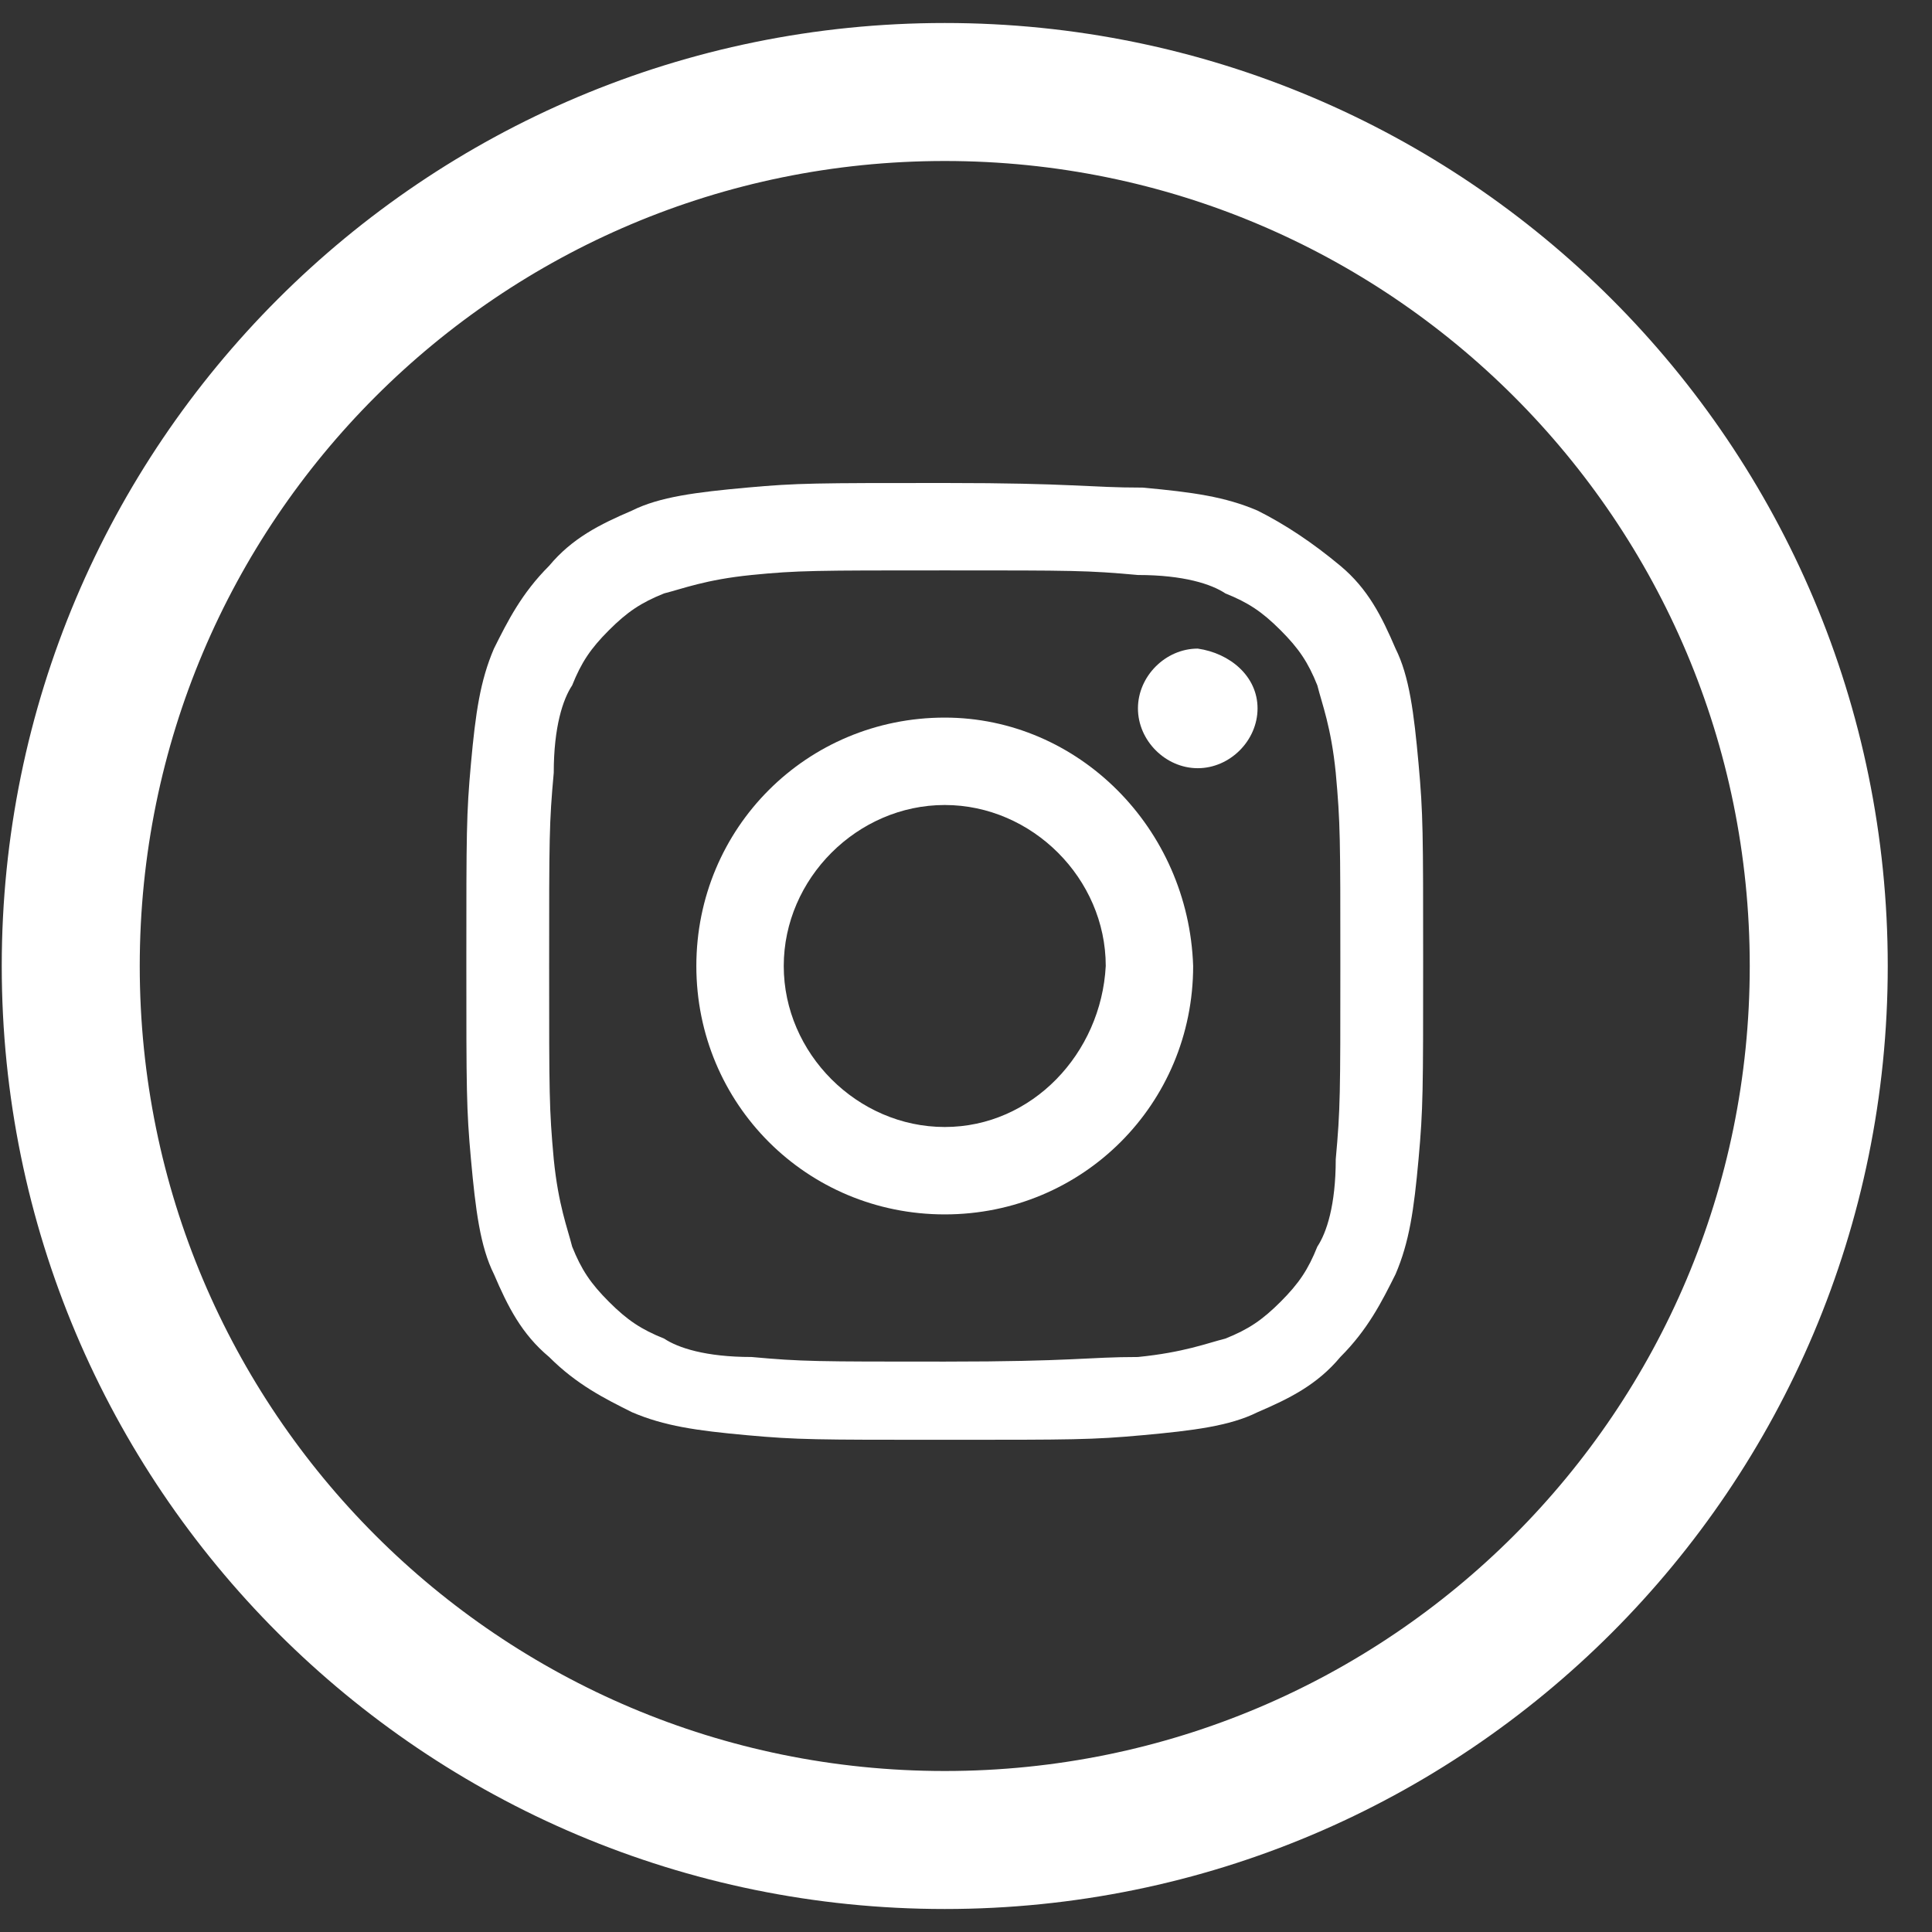
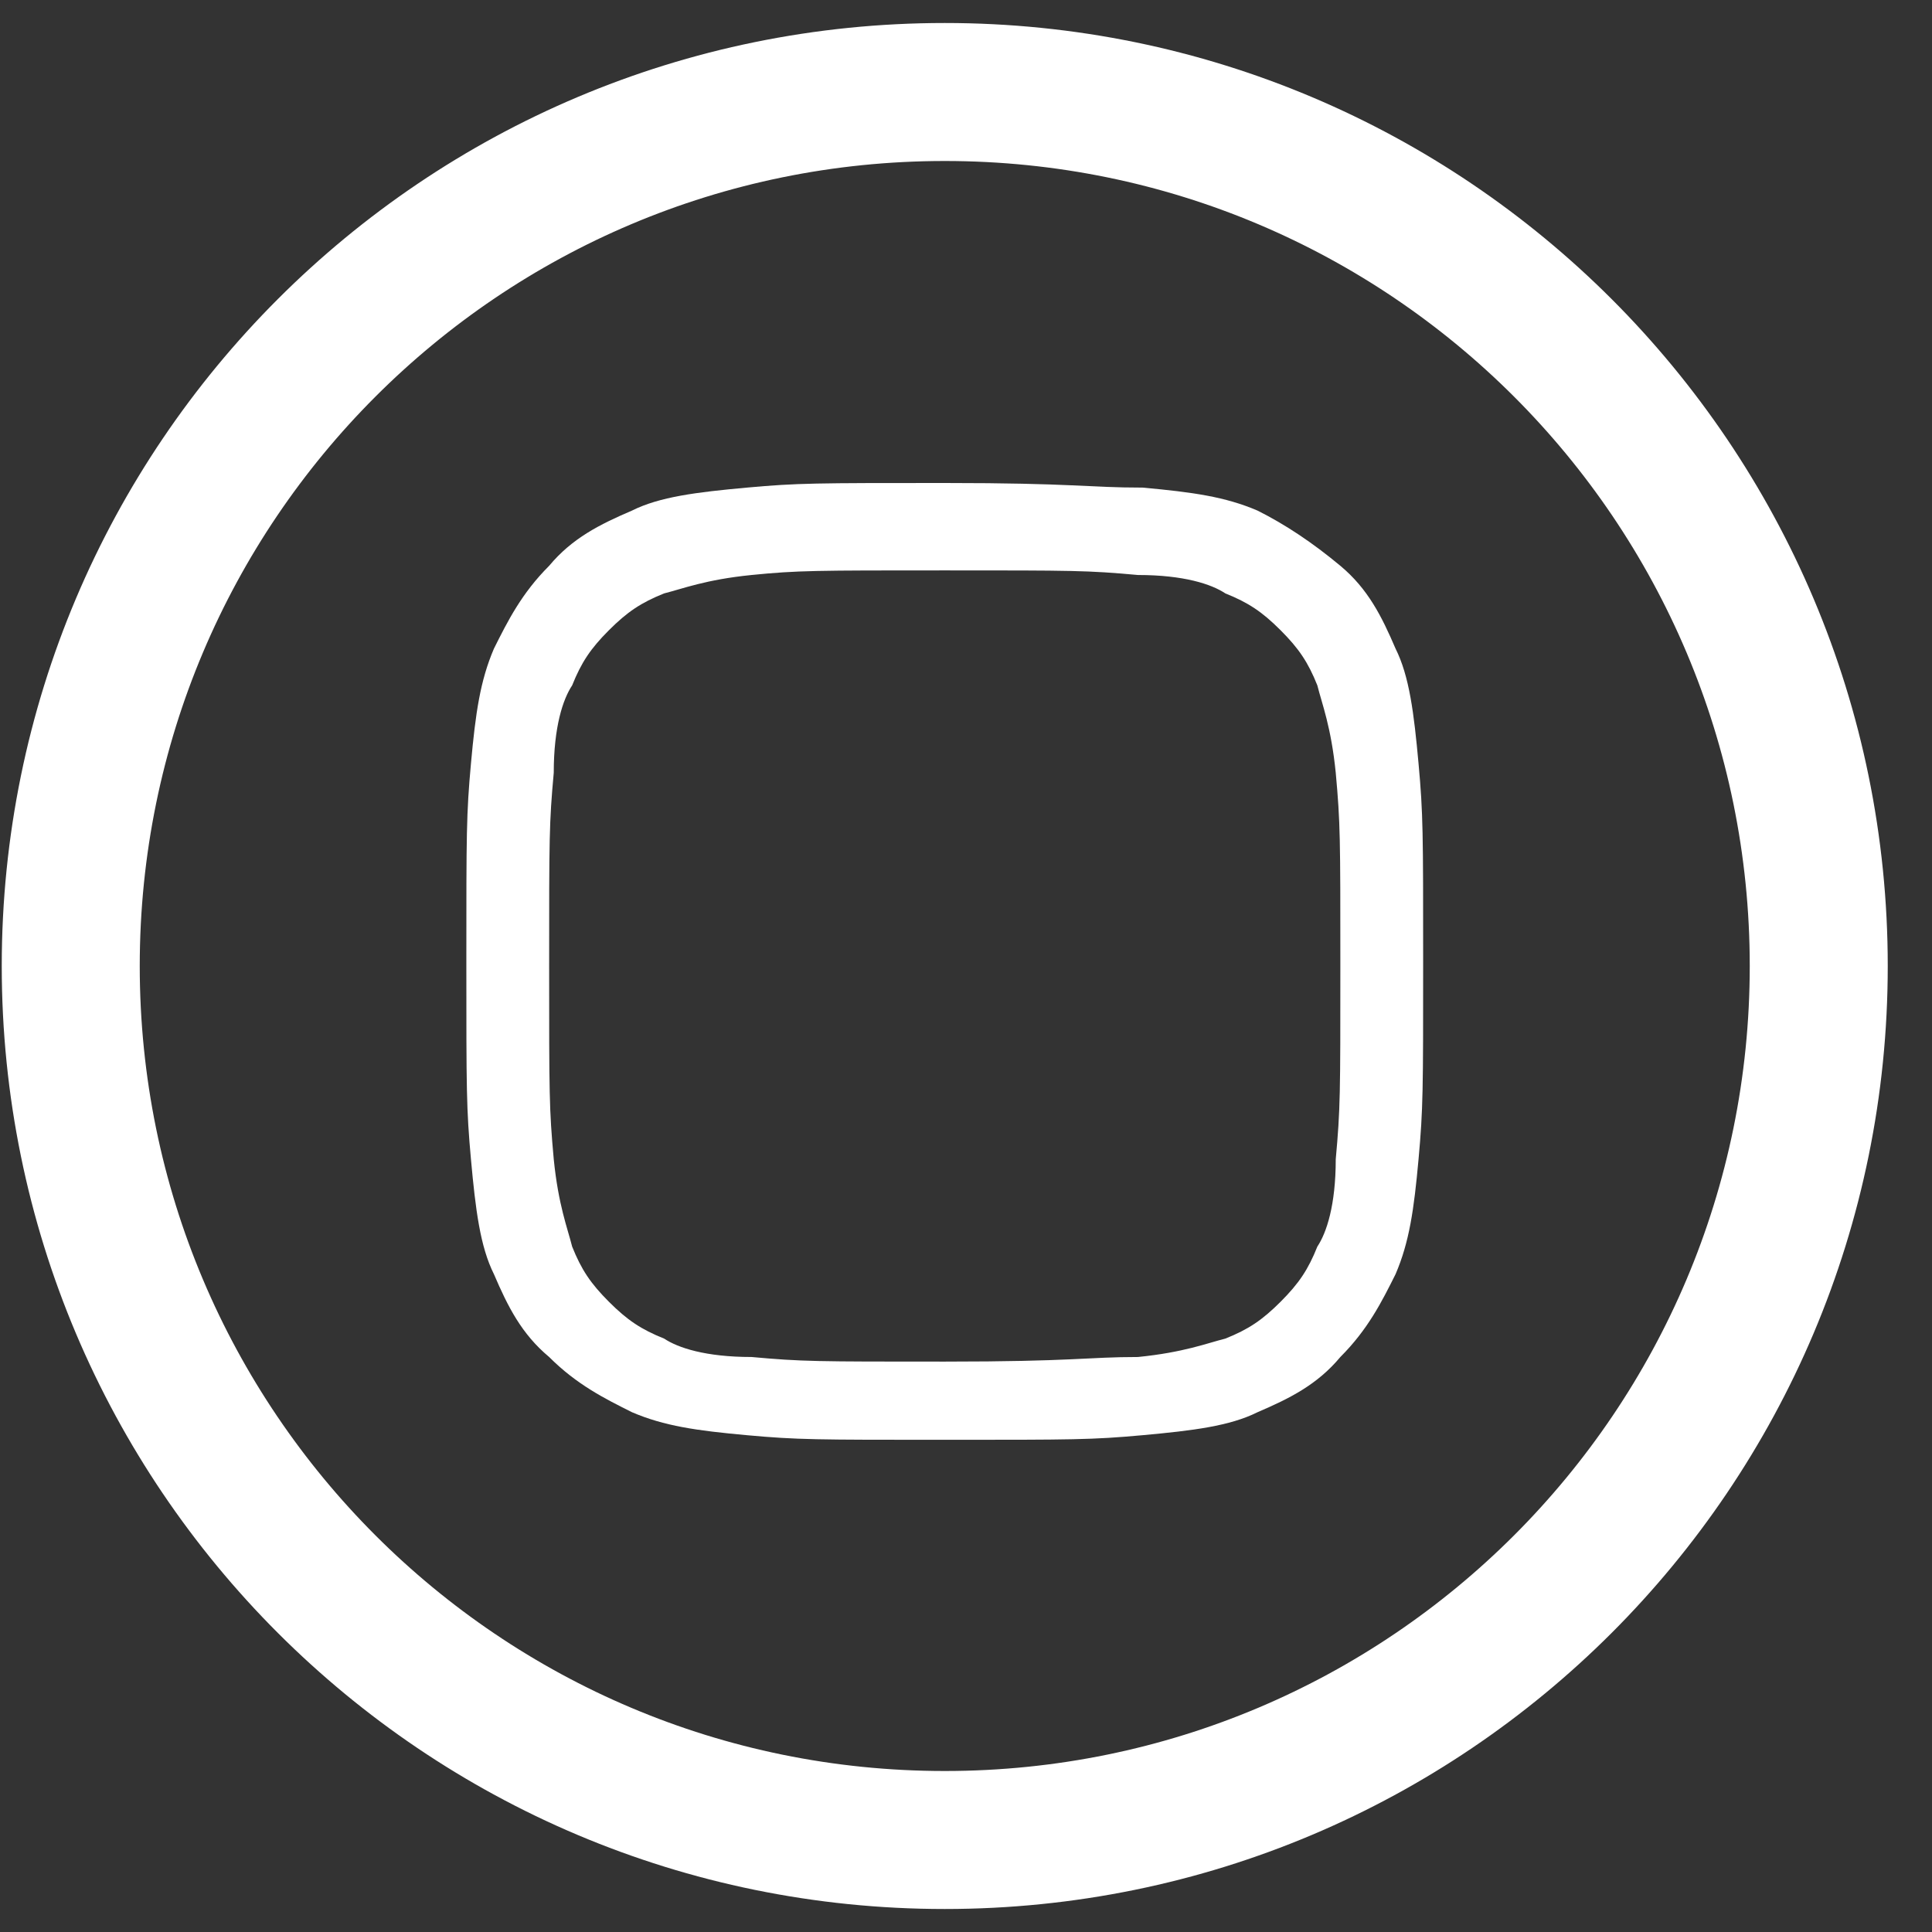
<svg xmlns="http://www.w3.org/2000/svg" width="42" height="42" viewBox="0 0 42 42" fill="none">
  <rect x="0" y="0" width="42" height="42" fill="#333333" stroke="none" />
  <path d="M20.538 40C10.038 40 1.538 31.5 1.538 21C1.538 10.5 10.038 2 20.538 2C31.038 2 39.538 10.5 39.538 21C39.538 31.5 31.038 40 20.538 40Z" stroke="white" stroke-width="3" stroke-miterlimit="10" />
  <path d="M20.538 12.4C23.338 12.4 23.638 12.4 24.738 12.5C25.738 12.5 26.338 12.7 26.638 12.9C27.138 13.1 27.438 13.3 27.838 13.7C28.238 14.1 28.438 14.4 28.638 14.9C28.738 15.3 28.938 15.8 29.038 16.8C29.138 17.9 29.138 18.2 29.138 21C29.138 23.8 29.138 24.1 29.038 25.2C29.038 26.2 28.838 26.8 28.638 27.1C28.438 27.6 28.238 27.9 27.838 28.3C27.438 28.7 27.138 28.9 26.638 29.1C26.238 29.2 25.738 29.4 24.738 29.5C23.638 29.5 23.338 29.6 20.538 29.6C17.738 29.6 17.438 29.6 16.338 29.5C15.338 29.5 14.738 29.3 14.438 29.1C13.938 28.9 13.638 28.7 13.238 28.3C12.838 27.9 12.638 27.6 12.438 27.1C12.338 26.7 12.138 26.2 12.038 25.2C11.938 24.1 11.938 23.8 11.938 21C11.938 18.2 11.938 17.9 12.038 16.8C12.038 15.8 12.238 15.2 12.438 14.9C12.638 14.4 12.838 14.1 13.238 13.7C13.638 13.3 13.938 13.1 14.438 12.9C14.838 12.8 15.338 12.6 16.338 12.5C17.338 12.4 17.738 12.4 20.538 12.4ZM20.538 10.5C17.738 10.5 17.338 10.5 16.238 10.6C15.138 10.7 14.338 10.8 13.738 11.1C13.038 11.4 12.438 11.7 11.938 12.3C11.338 12.9 11.038 13.5 10.738 14.1C10.438 14.8 10.338 15.5 10.238 16.6C10.138 17.7 10.138 18.1 10.138 20.9C10.138 23.7 10.138 24.1 10.238 25.2C10.338 26.3 10.438 27.1 10.738 27.7C11.038 28.4 11.338 29 11.938 29.5C12.538 30.1 13.138 30.4 13.738 30.7C14.438 31 15.138 31.1 16.238 31.2C17.338 31.3 17.738 31.3 20.538 31.3C23.338 31.3 23.738 31.3 24.838 31.2C25.938 31.1 26.738 31 27.338 30.7C28.038 30.4 28.638 30.1 29.138 29.5C29.738 28.9 30.038 28.3 30.338 27.7C30.638 27 30.738 26.3 30.838 25.2C30.938 24.1 30.938 23.7 30.938 20.9C30.938 18.1 30.938 17.7 30.838 16.6C30.738 15.5 30.638 14.7 30.338 14.1C30.038 13.4 29.738 12.8 29.138 12.3C28.538 11.8 27.938 11.4 27.338 11.1C26.638 10.8 25.938 10.7 24.838 10.6C23.638 10.6 23.338 10.5 20.538 10.5Z" fill="white" />
-   <path d="M20.538 15.6C17.538 15.6 15.138 18 15.138 21C15.138 24 17.538 26.4 20.538 26.4C23.538 26.4 25.938 24 25.938 21C25.838 18 23.438 15.6 20.538 15.6ZM20.538 24.5C18.638 24.5 17.038 22.9 17.038 21C17.038 19.1 18.638 17.5 20.538 17.5C22.438 17.5 24.038 19.1 24.038 21C23.938 22.9 22.438 24.5 20.538 24.5Z" fill="white" />
-   <path d="M27.338 15.4C27.338 16.1 26.738 16.7 26.038 16.7C25.338 16.7 24.738 16.1 24.738 15.4C24.738 14.7 25.338 14.1 26.038 14.1C26.738 14.2 27.338 14.7 27.338 15.4Z" fill="white" />
</svg>